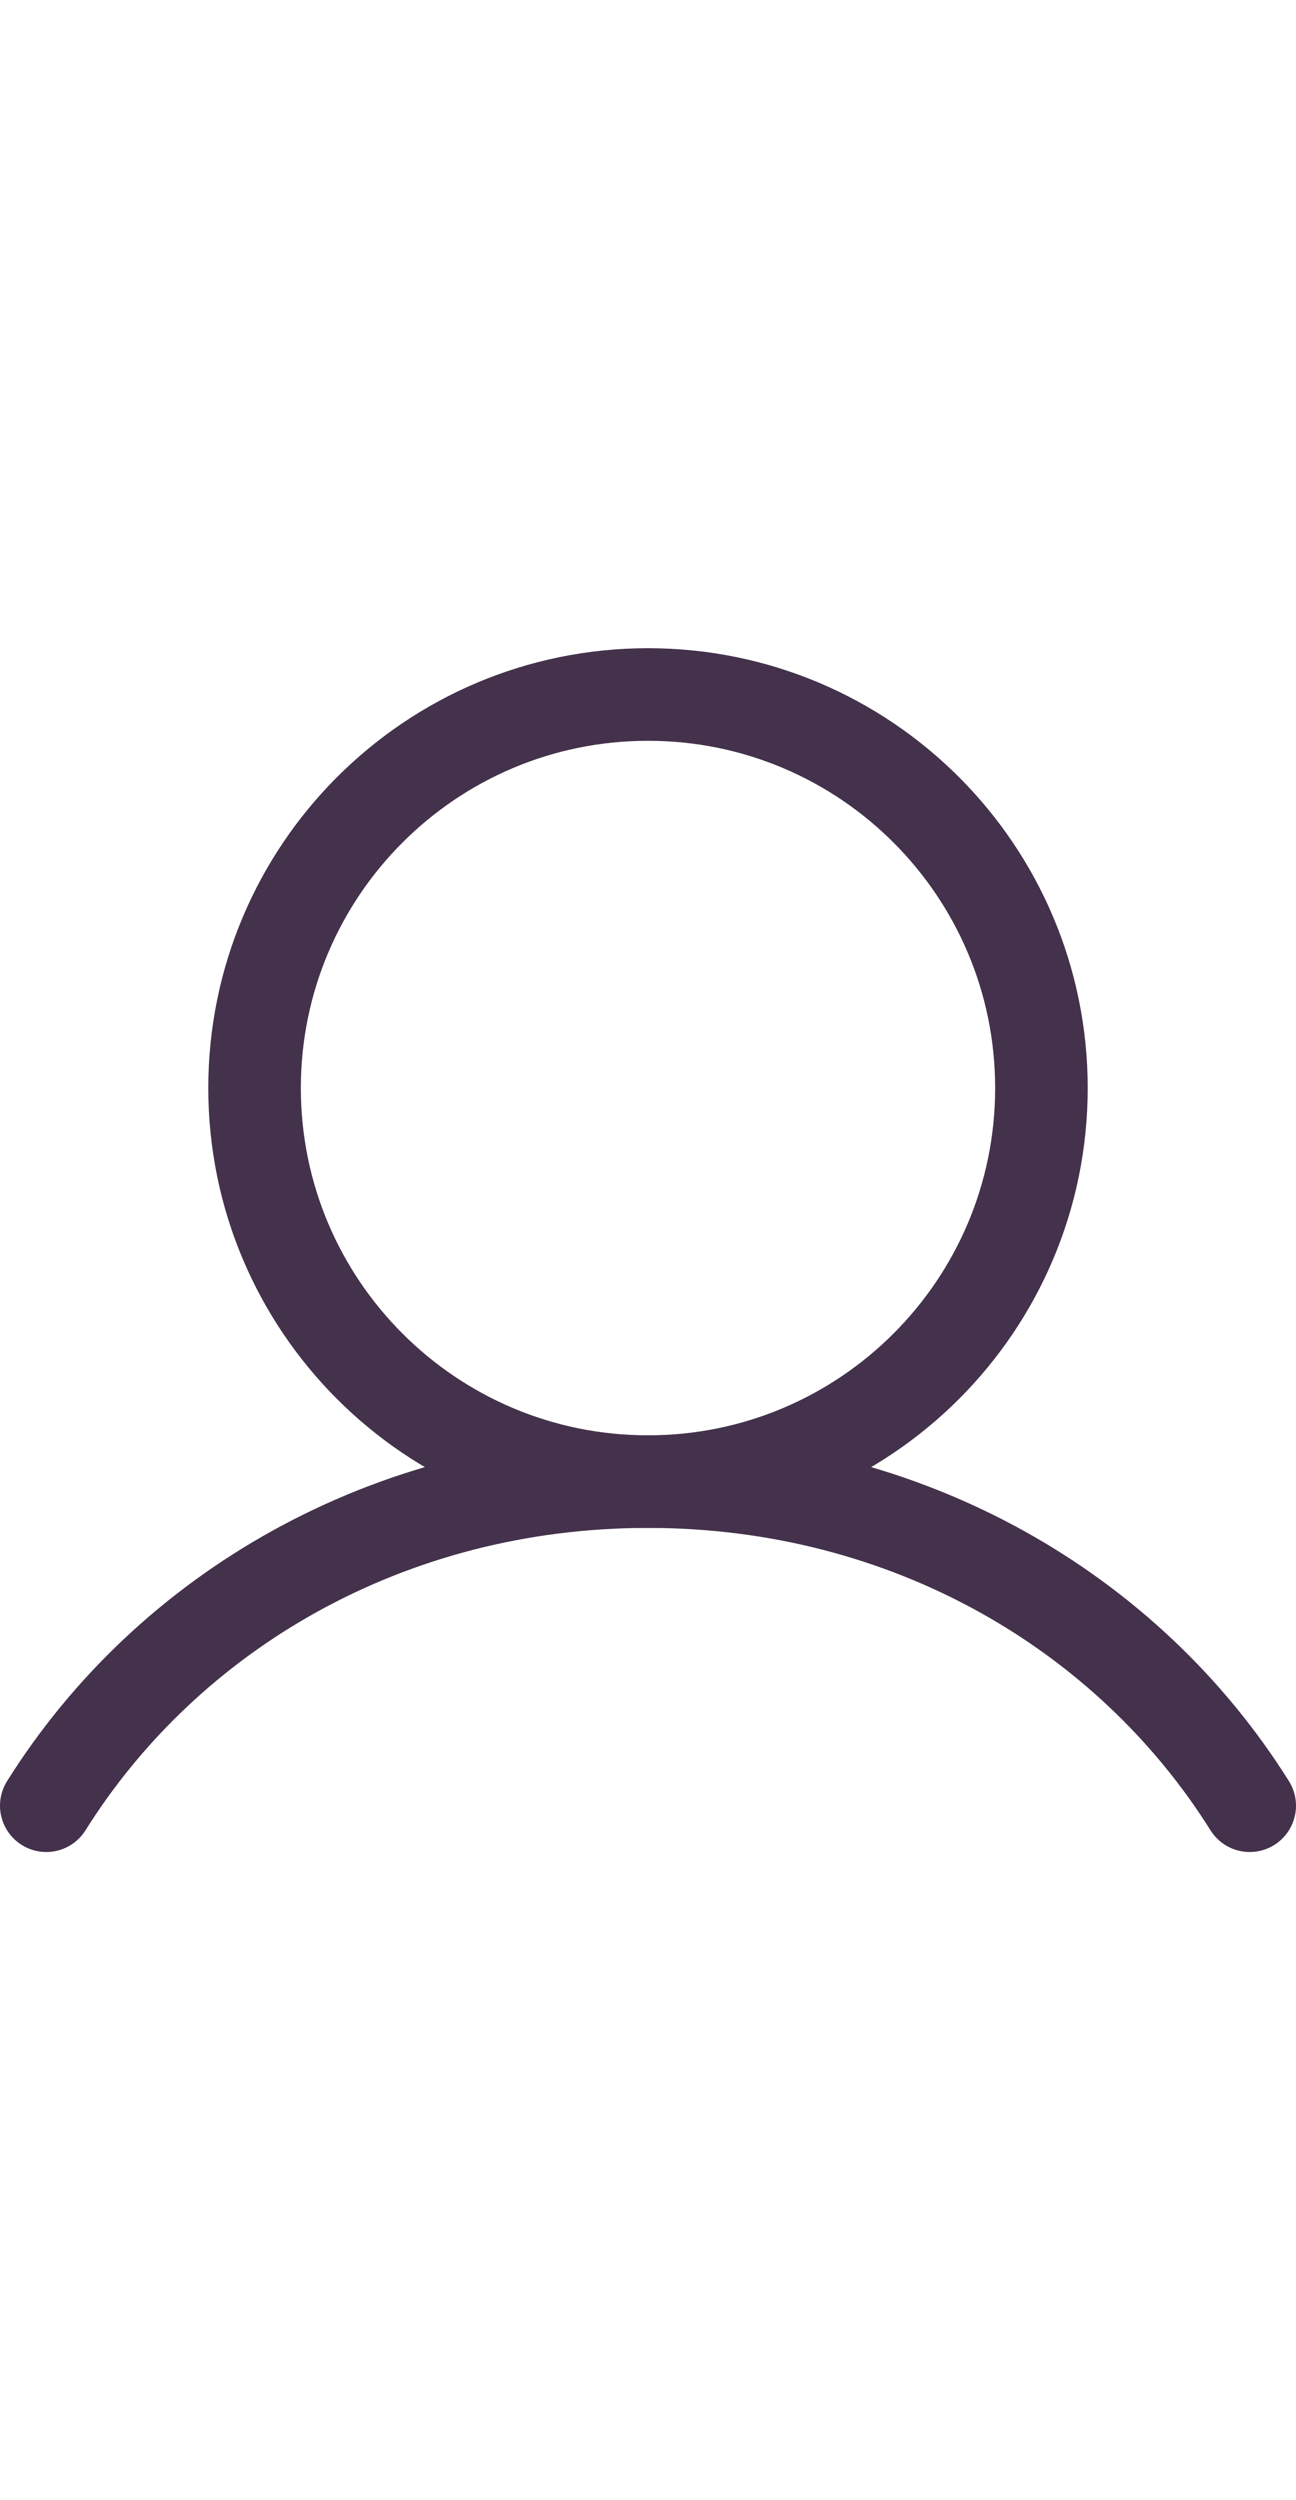
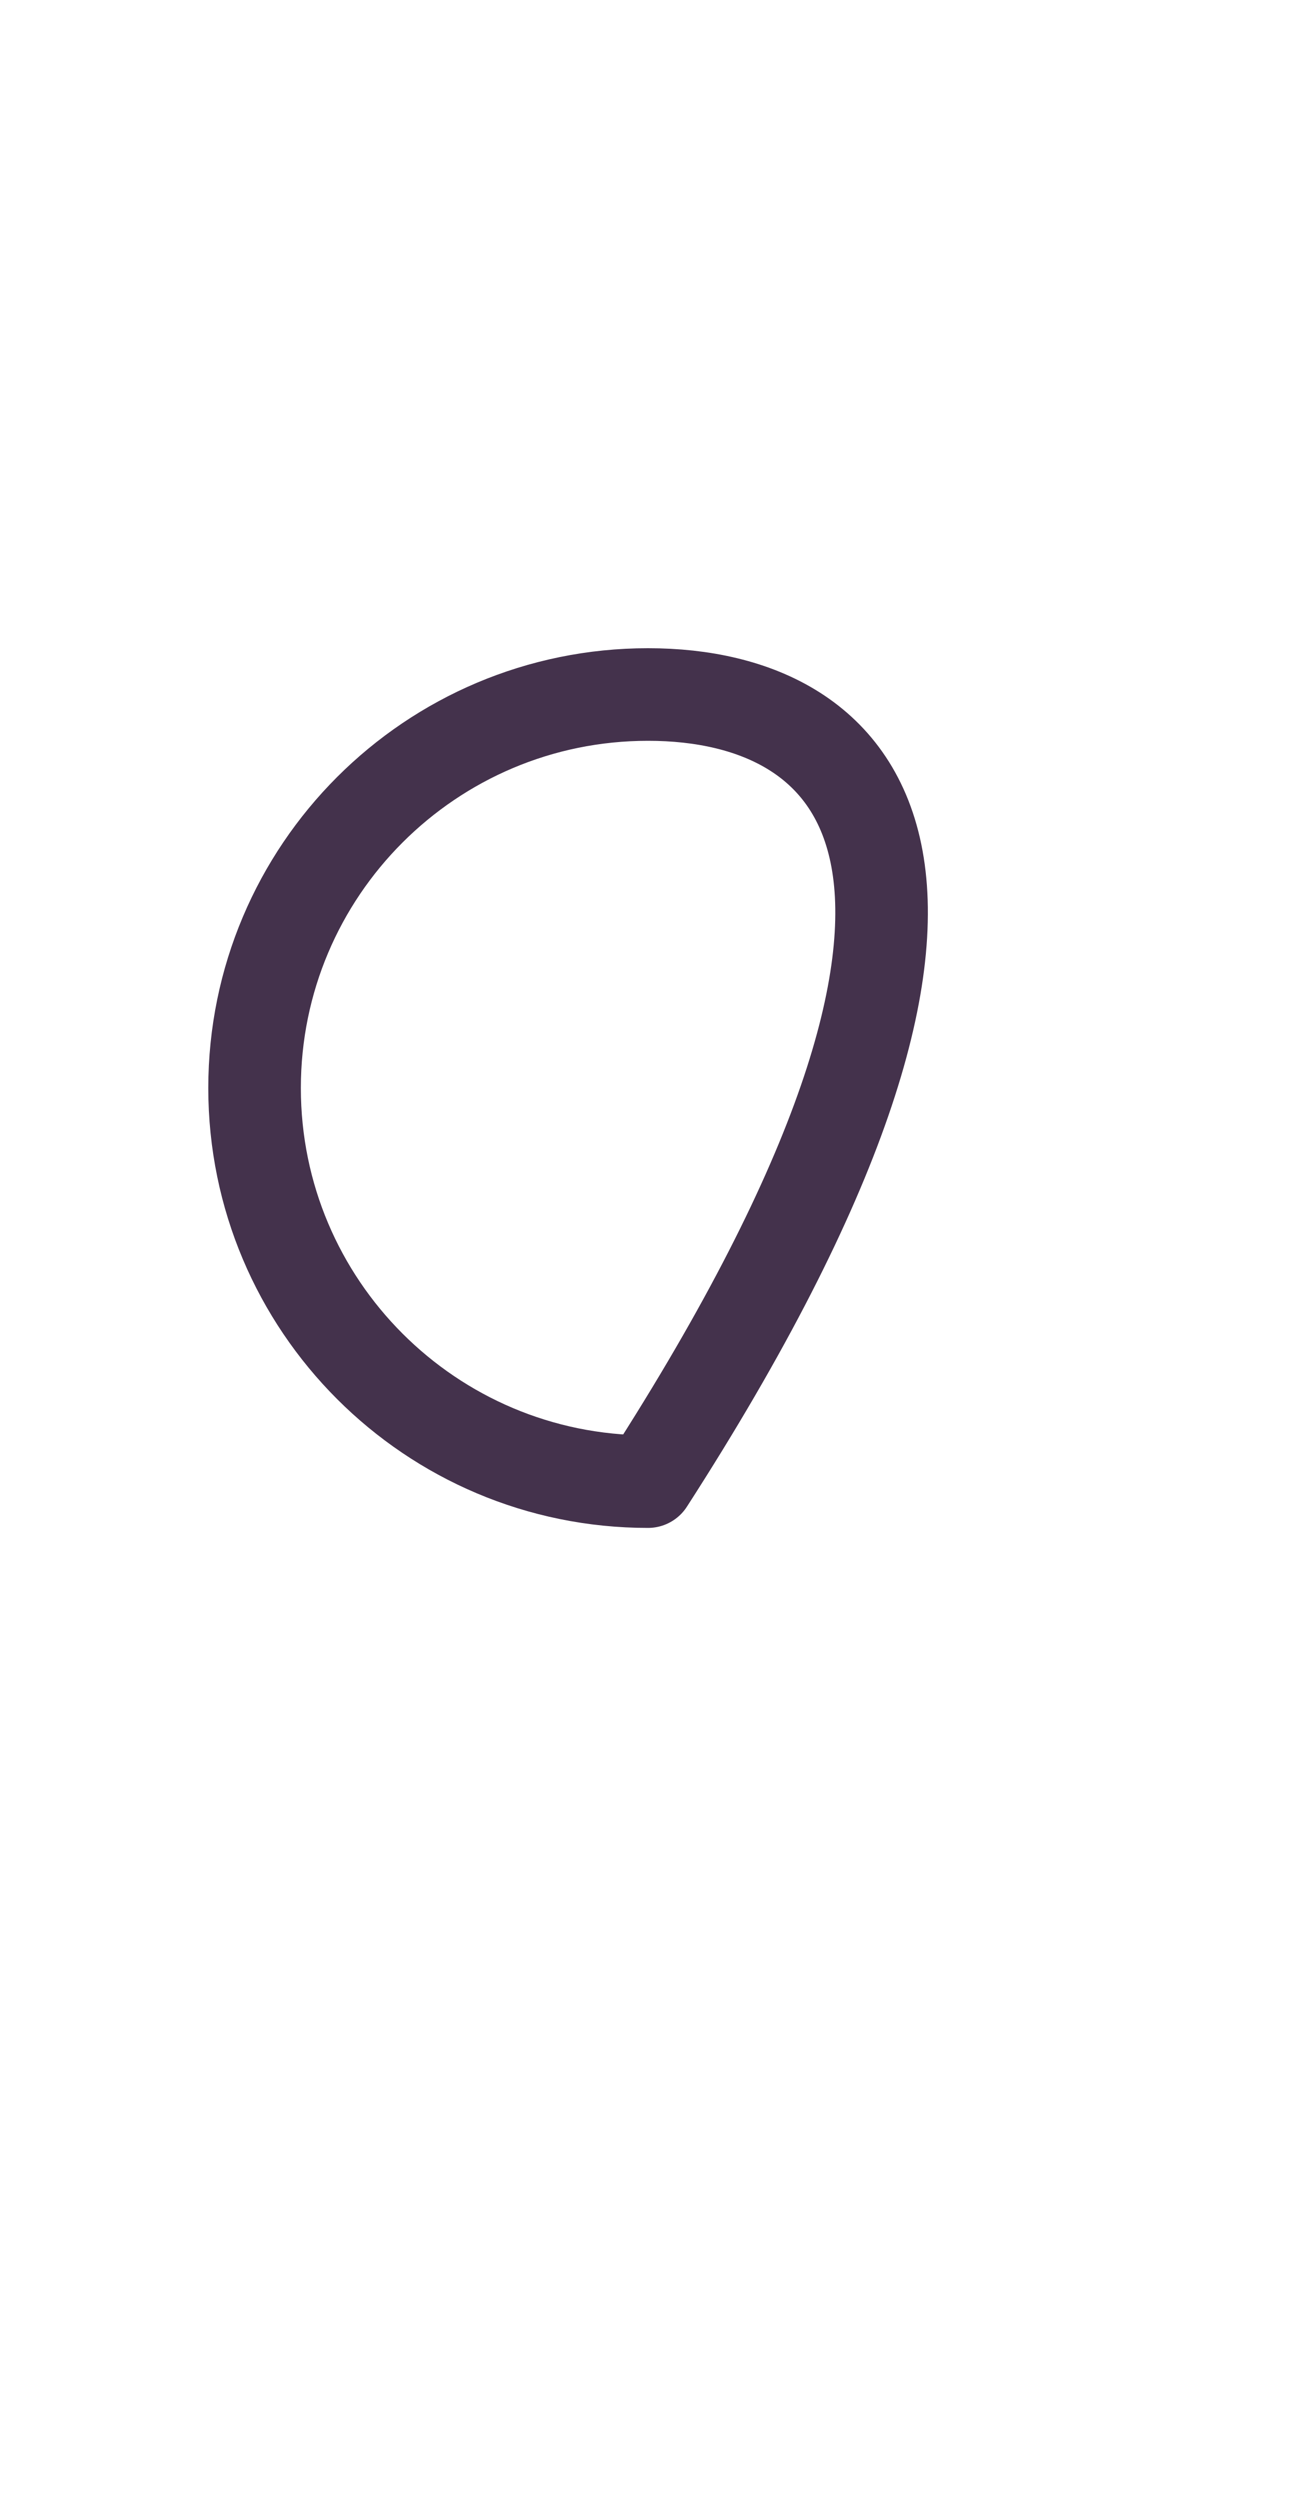
<svg xmlns="http://www.w3.org/2000/svg" width="28" height="54" viewBox="0 0 28 54" fill="none">
-   <path d="M14 32C18.694 32 22.5 28.194 22.5 23.5C22.5 18.806 18.694 15 14 15C9.306 15 5.5 18.806 5.5 23.5C5.5 28.194 9.306 32 14 32Z" stroke="#44324C" stroke-width="2" stroke-linecap="round" stroke-linejoin="round" />
-   <path d="M1 39C3.623 34.816 8.387 32 14 32C19.613 32 24.377 34.816 27 39" stroke="#44324C" stroke-width="2" stroke-linecap="round" stroke-linejoin="round" />
+   <path d="M14 32C22.5 18.806 18.694 15 14 15C9.306 15 5.5 18.806 5.5 23.5C5.5 28.194 9.306 32 14 32Z" stroke="#44324C" stroke-width="2" stroke-linecap="round" stroke-linejoin="round" />
</svg>